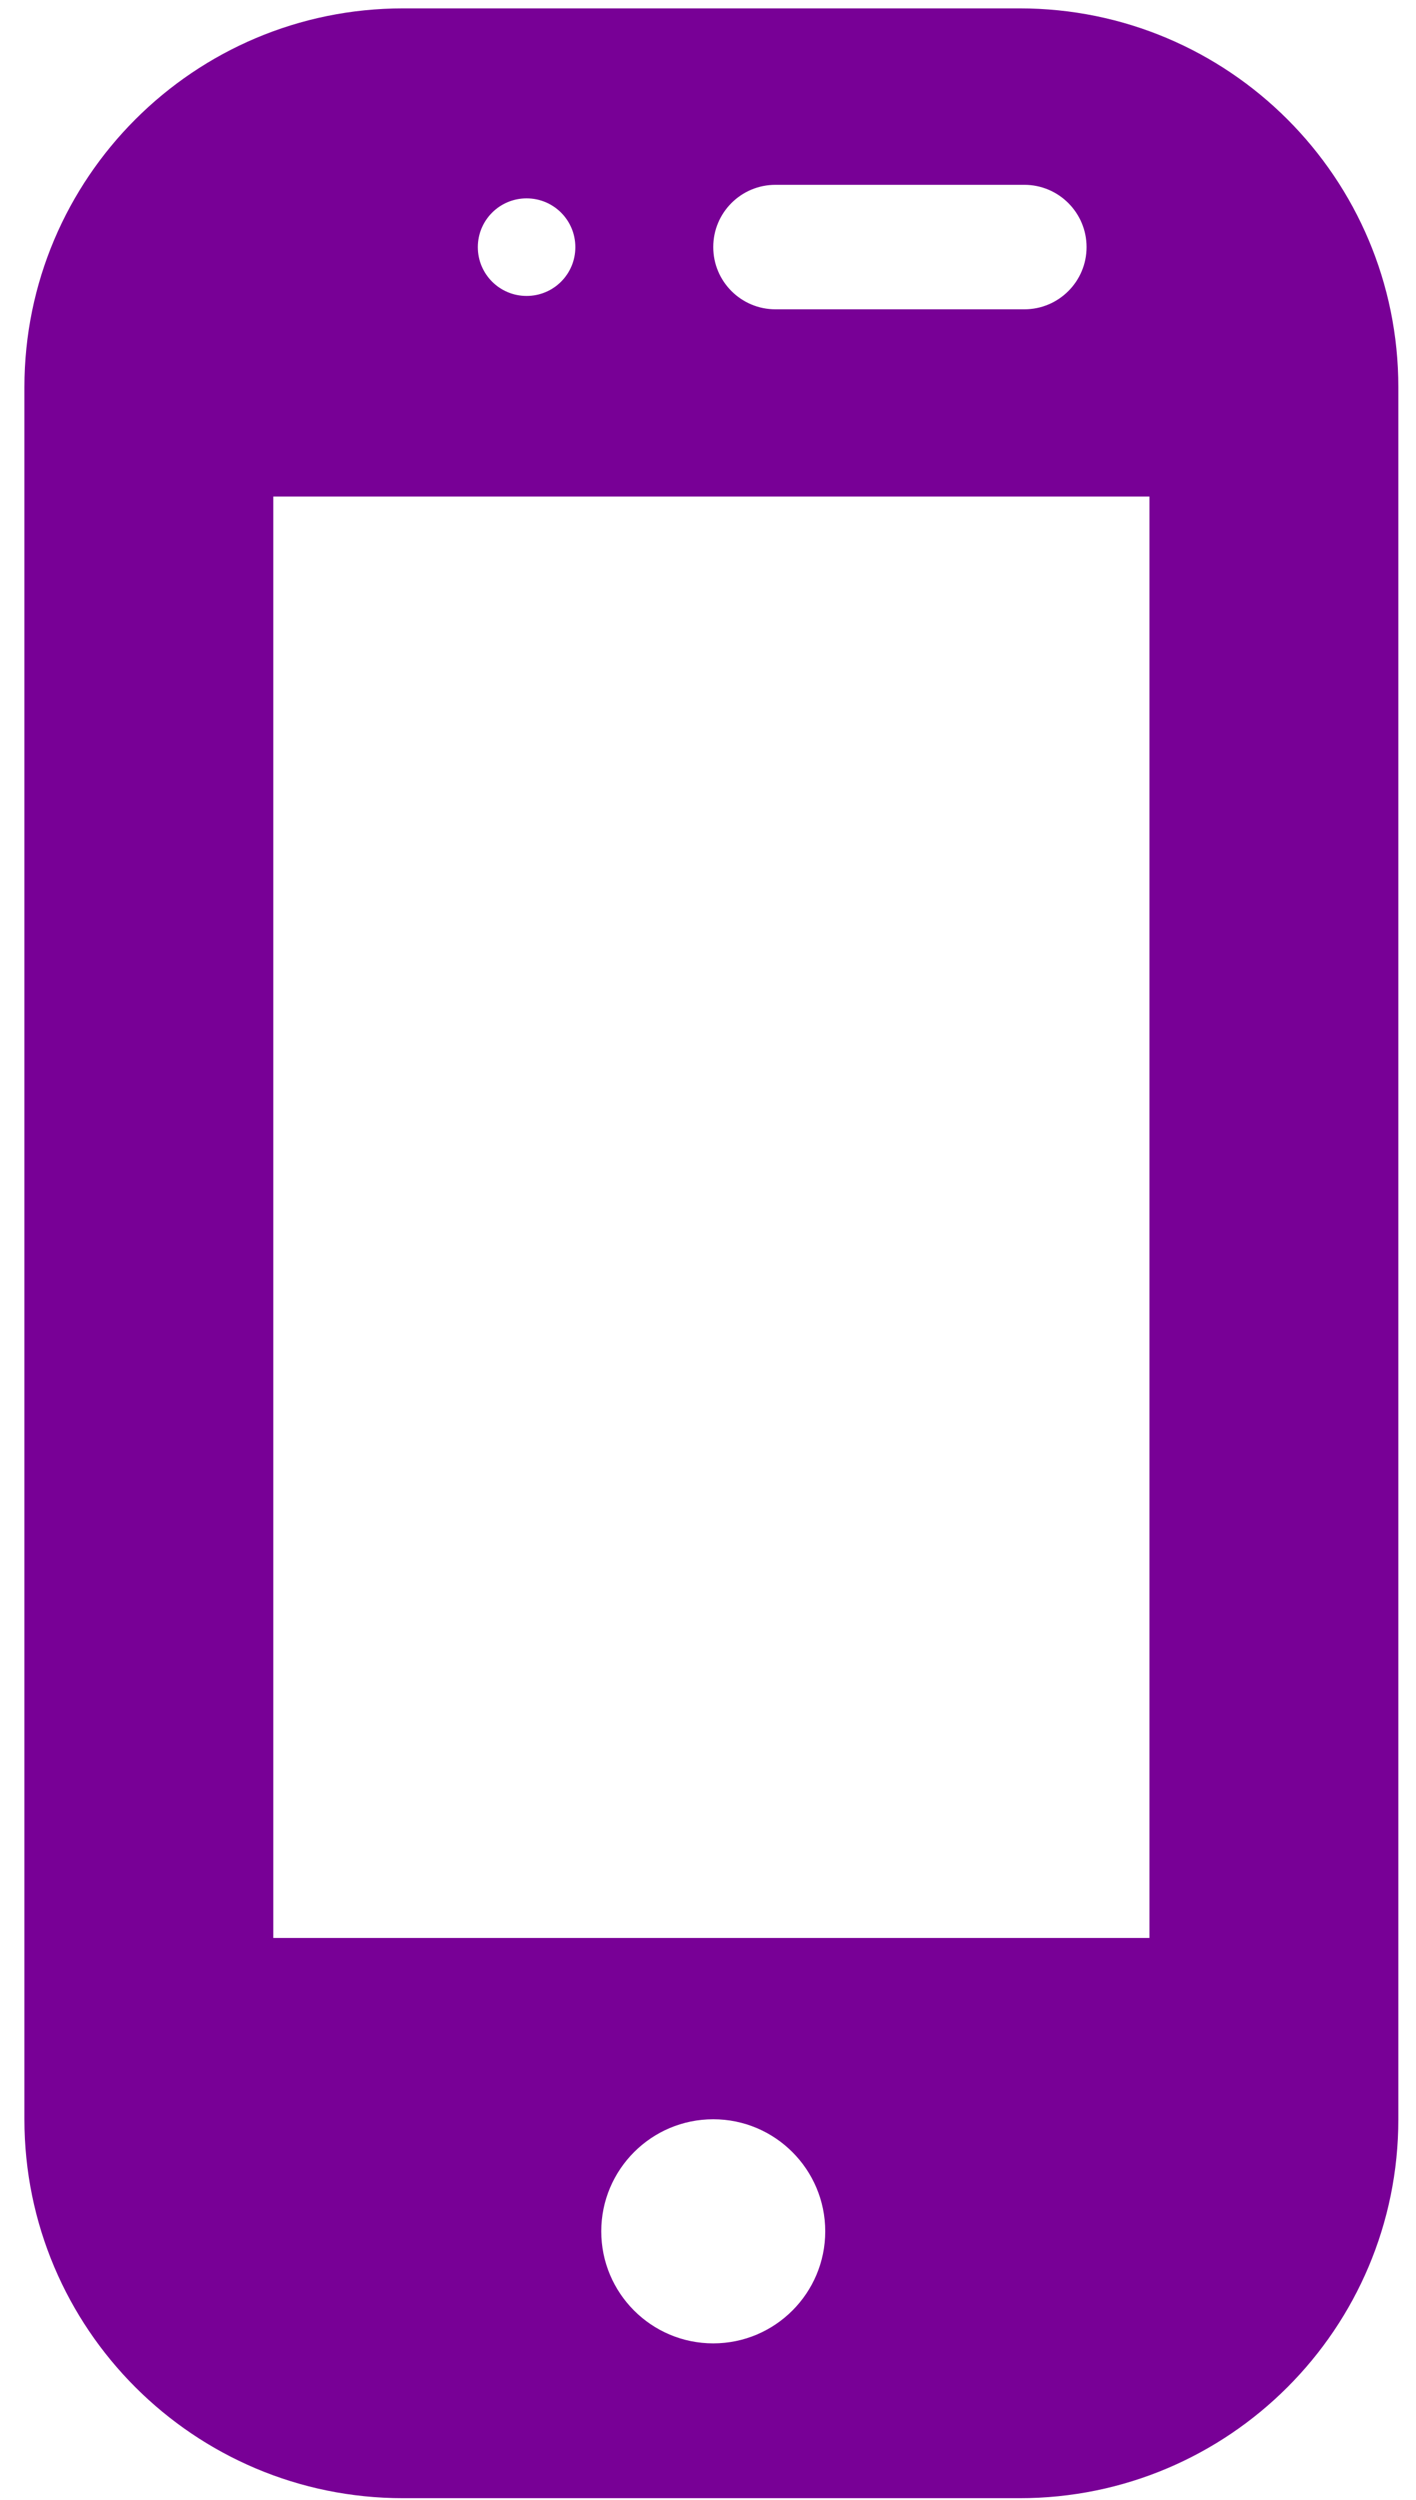
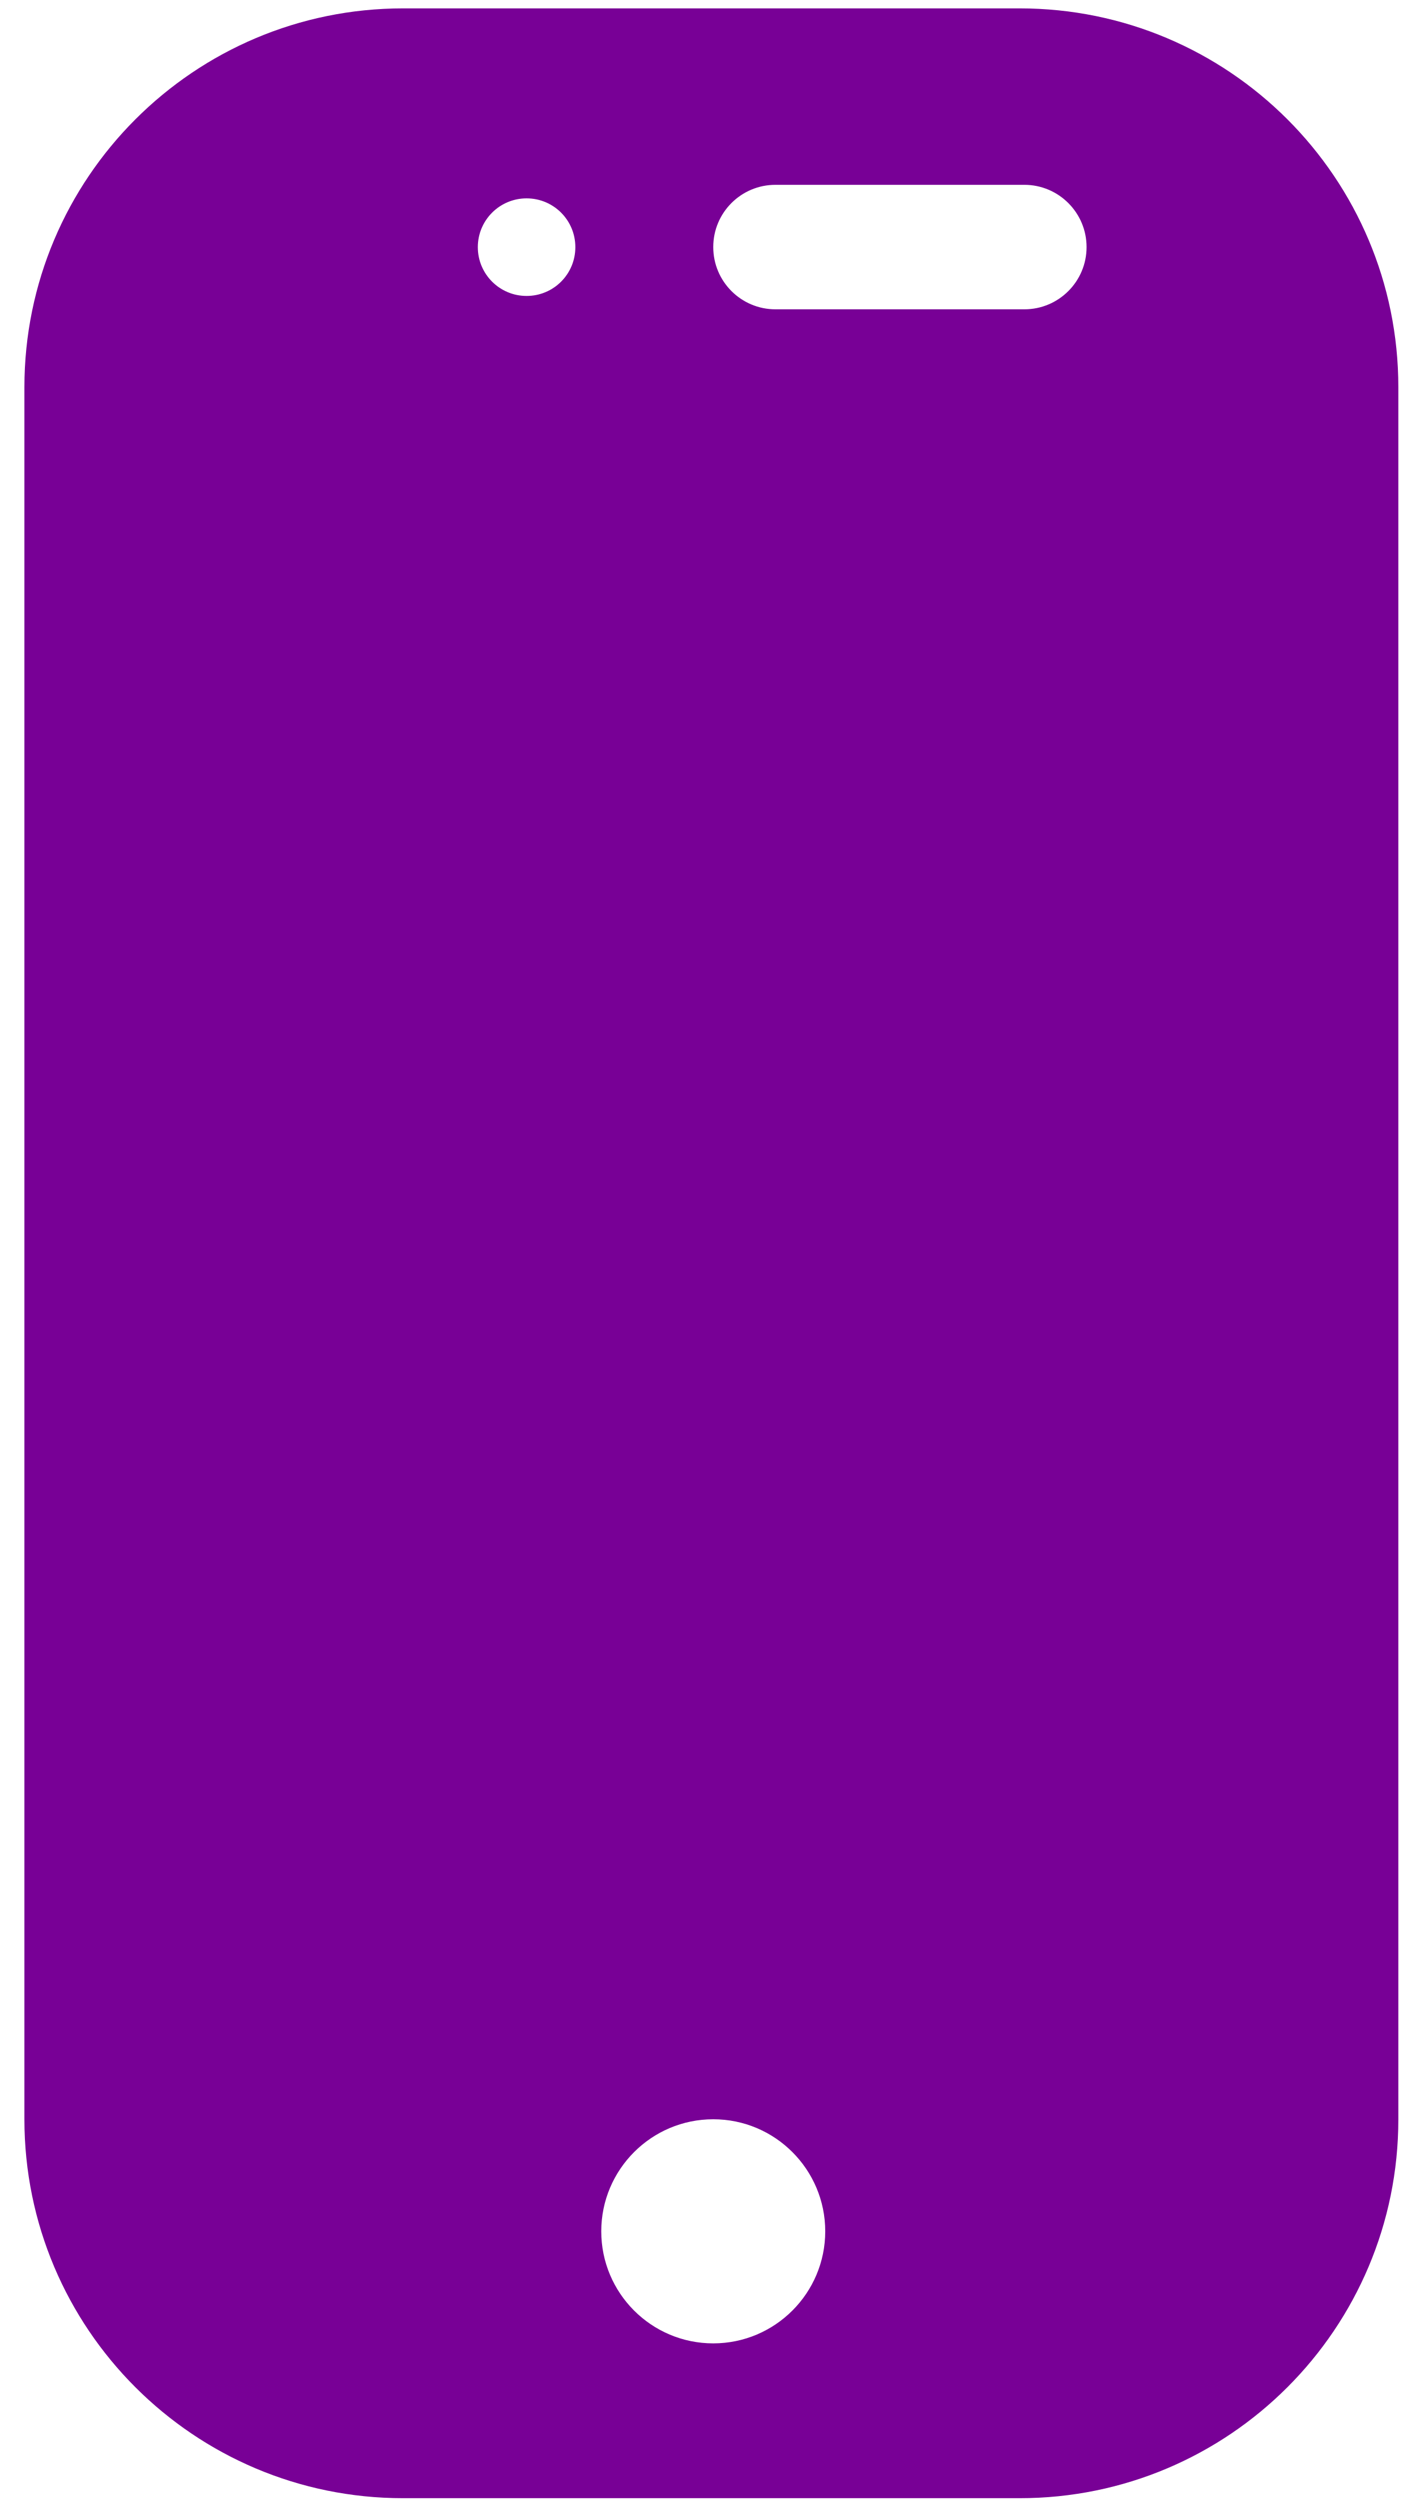
<svg xmlns="http://www.w3.org/2000/svg" width="34" height="60" viewBox="0 0 34 60" fill="none">
-   <path d="M24.48 0.201H9.68C4.659 0.201 0.586 4.274 0.586 9.295V50.865C0.586 55.889 4.659 59.96 9.68 59.96H24.482C29.505 59.96 33.576 55.889 33.576 50.865V9.295C33.576 4.272 29.505 0.201 24.482 0.201H24.48ZM18.62 4.436H24.596C25.42 4.436 26.09 5.106 26.09 5.93C26.09 6.754 25.422 7.424 24.596 7.424H18.62C17.796 7.424 17.126 6.756 17.126 5.93C17.126 5.104 17.794 4.436 18.62 4.436V4.436ZM12.644 4.761C13.292 4.761 13.815 5.284 13.815 5.932C13.815 6.58 13.292 7.103 12.644 7.103C11.996 7.103 11.473 6.578 11.473 5.932C11.473 5.286 11.996 4.761 12.644 4.761V4.761ZM17.126 56.244C15.64 56.244 14.437 55.038 14.437 53.555C14.437 52.071 15.642 50.865 17.126 50.865C18.61 50.865 19.815 52.071 19.815 53.555C19.815 55.038 18.61 56.244 17.126 56.244ZM27.598 46.514H6.562V11.918H27.6V46.514H27.598Z" fill="#780096" />
+   <path d="M24.48 0.201H9.68C4.659 0.201 0.586 4.274 0.586 9.295V50.865C0.586 55.889 4.659 59.96 9.68 59.96H24.482C29.505 59.96 33.576 55.889 33.576 50.865V9.295C33.576 4.272 29.505 0.201 24.482 0.201H24.48ZM18.62 4.436H24.596C25.42 4.436 26.09 5.106 26.09 5.93C26.09 6.754 25.422 7.424 24.596 7.424H18.62C17.796 7.424 17.126 6.756 17.126 5.93C17.126 5.104 17.794 4.436 18.62 4.436V4.436ZM12.644 4.761C13.292 4.761 13.815 5.284 13.815 5.932C13.815 6.58 13.292 7.103 12.644 7.103C11.996 7.103 11.473 6.578 11.473 5.932C11.473 5.286 11.996 4.761 12.644 4.761V4.761ZM17.126 56.244C15.64 56.244 14.437 55.038 14.437 53.555C14.437 52.071 15.642 50.865 17.126 50.865C18.61 50.865 19.815 52.071 19.815 53.555C19.815 55.038 18.61 56.244 17.126 56.244ZM27.598 46.514H6.562V11.918V46.514H27.598Z" fill="#780096" />
</svg>